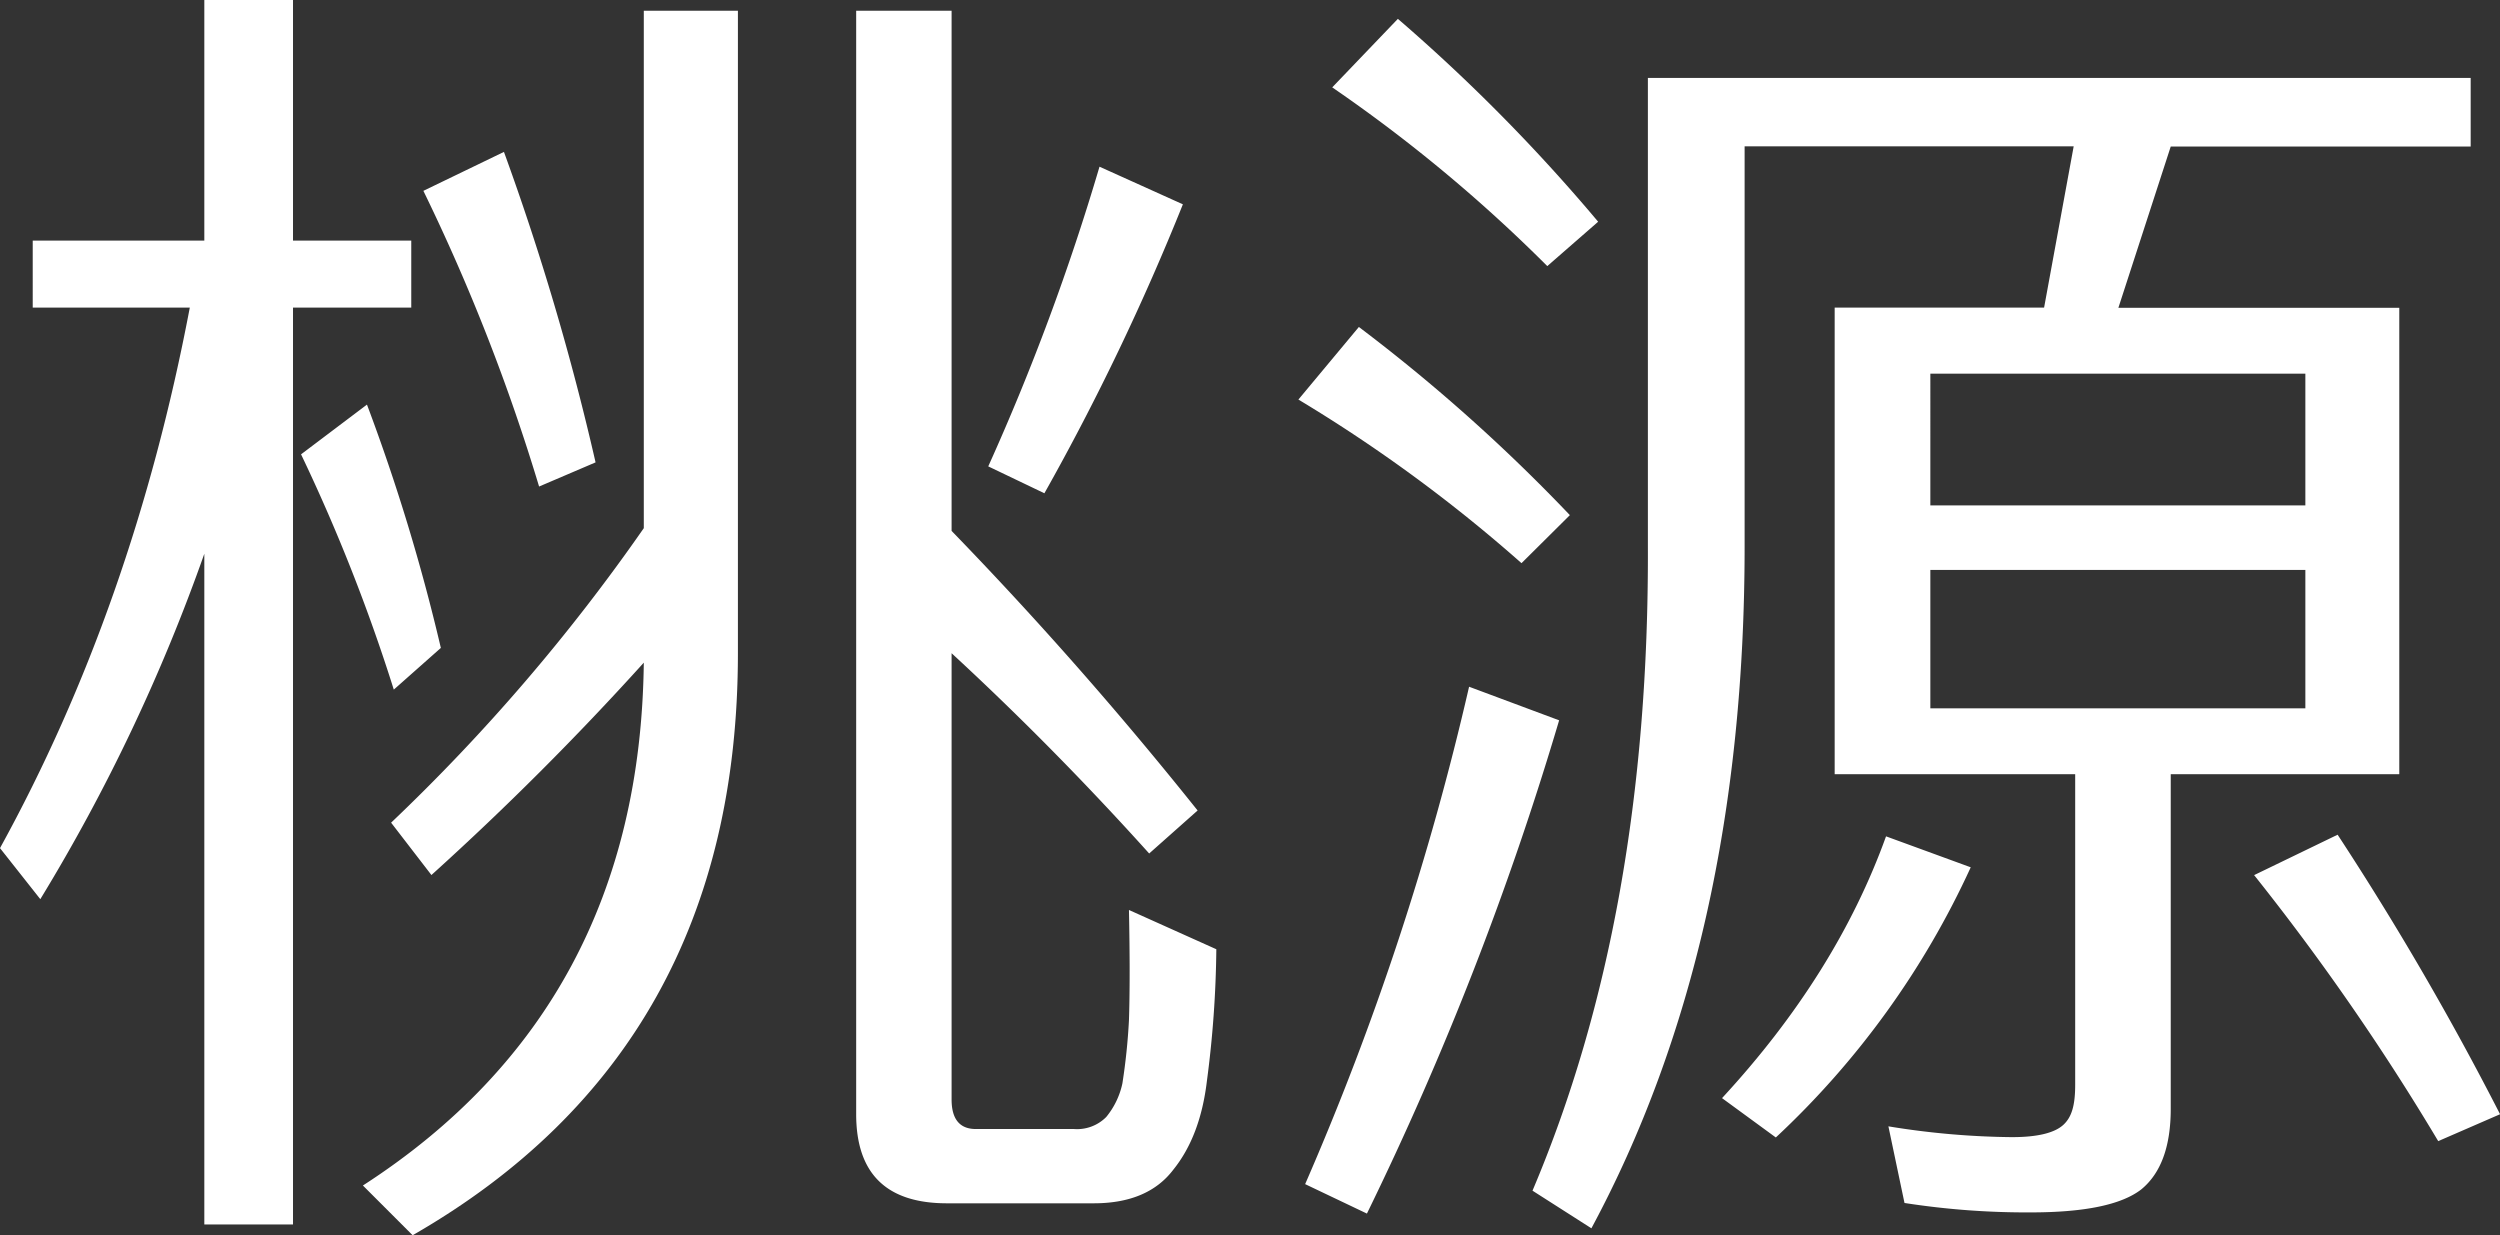
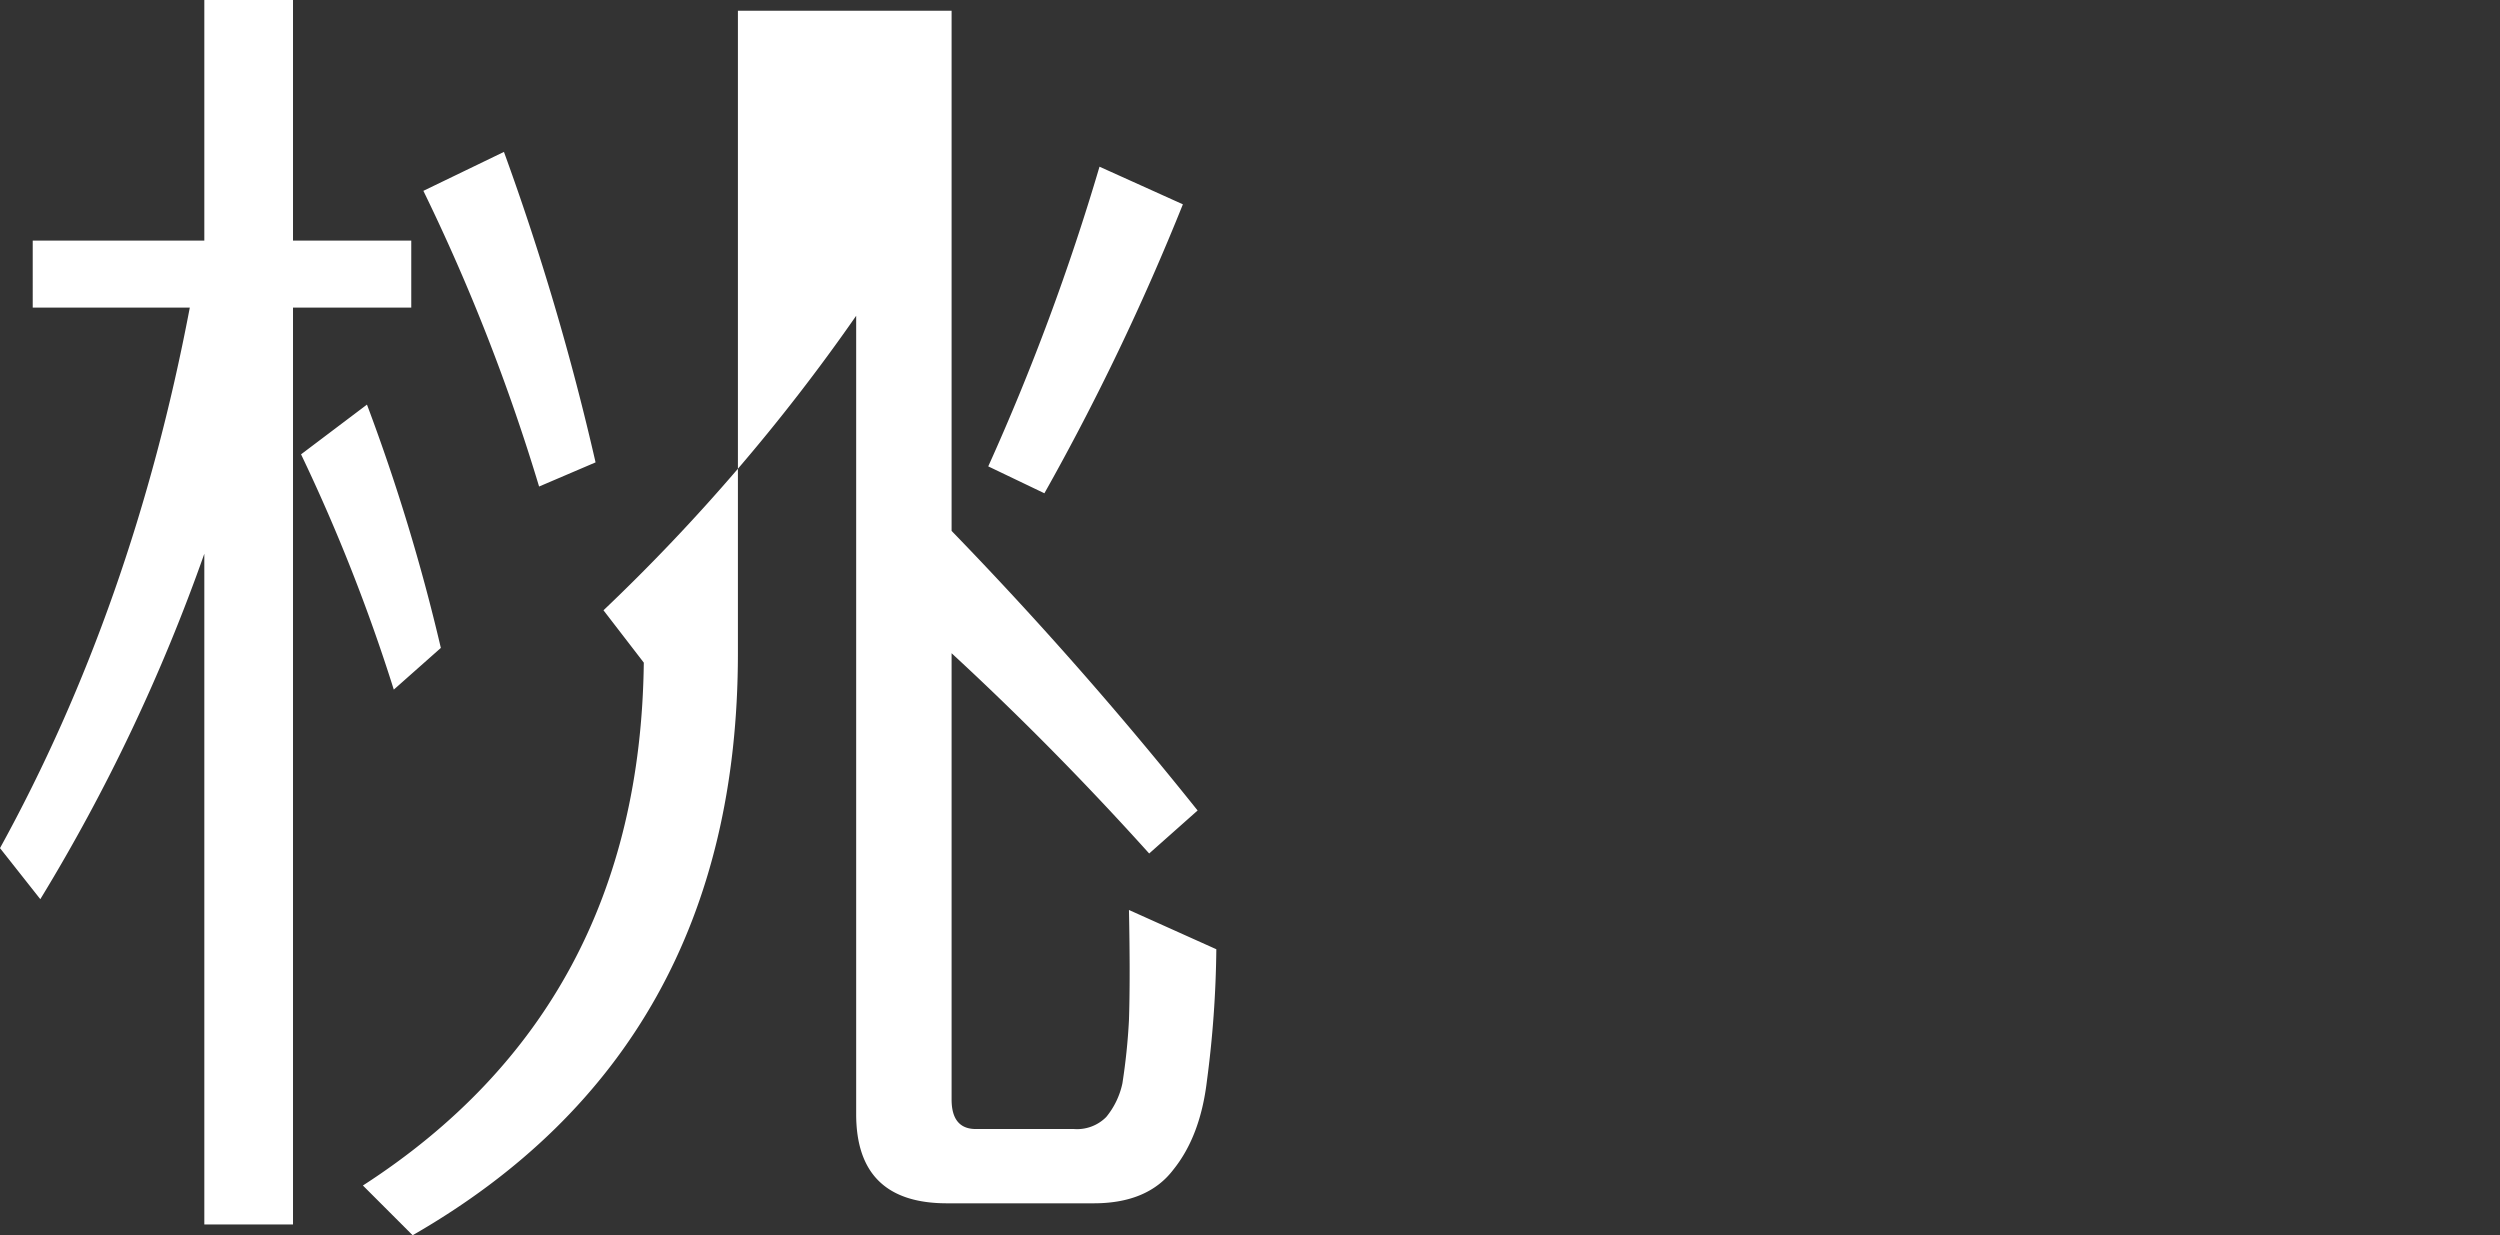
<svg xmlns="http://www.w3.org/2000/svg" viewBox="0 0 381.99 188.74">
  <rect x="0" y="0" width="381.99" height="188.74" fill="#333333" stroke="none" />
  <defs>
    <style>.cls-1{fill:#fff;}</style>
  </defs>
  <title>资源 17</title>
  <g id="图层_2" data-name="图层 2">
    <g id="图层_1-2" data-name="图层 1">
-       <path class="cls-1" d="M44.77,47V187.09H31.22V84.61A279.93,279.93,0,0,1,6.16,137.39L0,129.59Q20.33,92.63,29,47h-24V36.76H31.22V0H44.77V36.76H62.84V47ZM46,69.42l10.07-7.6A299,299,0,0,1,67.36,99l-7.19,6.37A273.79,273.79,0,0,0,46,69.42ZM112.75,1.64V99.81q0,60.38-49.7,88.93l-7.6-7.6q42.3-27.31,42.92-79.89A451.48,451.48,0,0,1,65.92,133.7l-6.16-8a292.55,292.55,0,0,0,38.61-45V1.64ZM64.69,29.16,77,23.21A397.51,397.51,0,0,1,91,70.65l-8.63,3.69A301,301,0,0,0,64.69,29.16Zm66.13,141.09V1.64H145.4V81.12q19.72,20.34,37.59,42.72l-7.4,6.57Q161,114.2,145.4,99.81V168c0,3,1.24,4.51,3.7,4.51h15a6.27,6.27,0,0,0,4.93-1.84,12,12,0,0,0,2.47-5.14,94.48,94.48,0,0,0,1-9.65q.21-6.36,0-16.84l13.35,6a163.88,163.88,0,0,1-1.44,20.13q-1,8.43-5.13,13.55-3.9,5.13-12.12,5.14H144.58Q130.82,183.81,130.82,170.25ZM168,25.47l12.74,5.75a374.31,374.31,0,0,1-21.16,44.15L151,71.26A356.79,356.79,0,0,0,168,25.47Z" />
-       <path class="cls-1" d="M232.48,86.05a231.34,231.34,0,0,0-34.09-25l9.24-11.09a265.06,265.06,0,0,1,32.24,28.75Zm-33.06,94.88a432.6,432.6,0,0,0,25.05-76l13.76,5.13a486.55,486.55,0,0,1-29.37,75.37Zm37-140.27a231.77,231.77,0,0,0-32.86-27.31L213.59,2.88a271.2,271.2,0,0,1,30.6,31Zm30.19-28.75h110.9V22.39H331.68l-8,24.64h42.92v71.26H331.68v51.14q0,8.63-4.52,12.32-4.53,3.5-16.84,3.5A121.44,121.44,0,0,1,291,183.81l-2.46-11.71a122.5,122.5,0,0,0,18.89,1.65c3.83,0,6.44-.62,7.81-1.85s1.84-3.15,1.84-6.16V118.29H280.33V47h32l4.52-24.64H266.57v61.2q0,60.59-23.41,104.12l-9-5.75Q252,139.85,251.79,83.59V11.91h14.78Zm-3.49,155.88q17.46-18.9,25.06-40l12.94,4.73a130.86,130.86,0,0,1-29.78,41.28Zm31.83-90.57h57.3V57.09h-57.3Zm57.3,9.86h-57.3v21.15h57.3Zm-7.8,46.62,12.73-6.16A460.85,460.85,0,0,1,382,170.25l-9.45,4.11A365.91,365.91,0,0,0,344.41,133.7Z" />
+       <path class="cls-1" d="M44.77,47V187.09H31.22V84.61A279.93,279.93,0,0,1,6.16,137.39L0,129.59Q20.33,92.63,29,47h-24V36.76H31.22V0H44.77V36.76H62.84V47ZM46,69.42l10.07-7.6A299,299,0,0,1,67.36,99l-7.19,6.37A273.79,273.79,0,0,0,46,69.42ZM112.75,1.64V99.81q0,60.38-49.7,88.93l-7.6-7.6q42.3-27.31,42.92-79.89l-6.16-8a292.55,292.55,0,0,0,38.61-45V1.64ZM64.69,29.16,77,23.21A397.51,397.51,0,0,1,91,70.65l-8.63,3.69A301,301,0,0,0,64.69,29.16Zm66.13,141.09V1.64H145.4V81.12q19.72,20.34,37.59,42.72l-7.4,6.57Q161,114.2,145.4,99.81V168c0,3,1.24,4.51,3.7,4.51h15a6.27,6.27,0,0,0,4.93-1.84,12,12,0,0,0,2.47-5.14,94.48,94.48,0,0,0,1-9.65q.21-6.36,0-16.84l13.35,6a163.88,163.88,0,0,1-1.44,20.13q-1,8.43-5.13,13.55-3.9,5.13-12.12,5.14H144.58Q130.82,183.81,130.82,170.25ZM168,25.47l12.74,5.75a374.31,374.31,0,0,1-21.16,44.15L151,71.26A356.79,356.79,0,0,0,168,25.47Z" />
    </g>
  </g>
</svg>